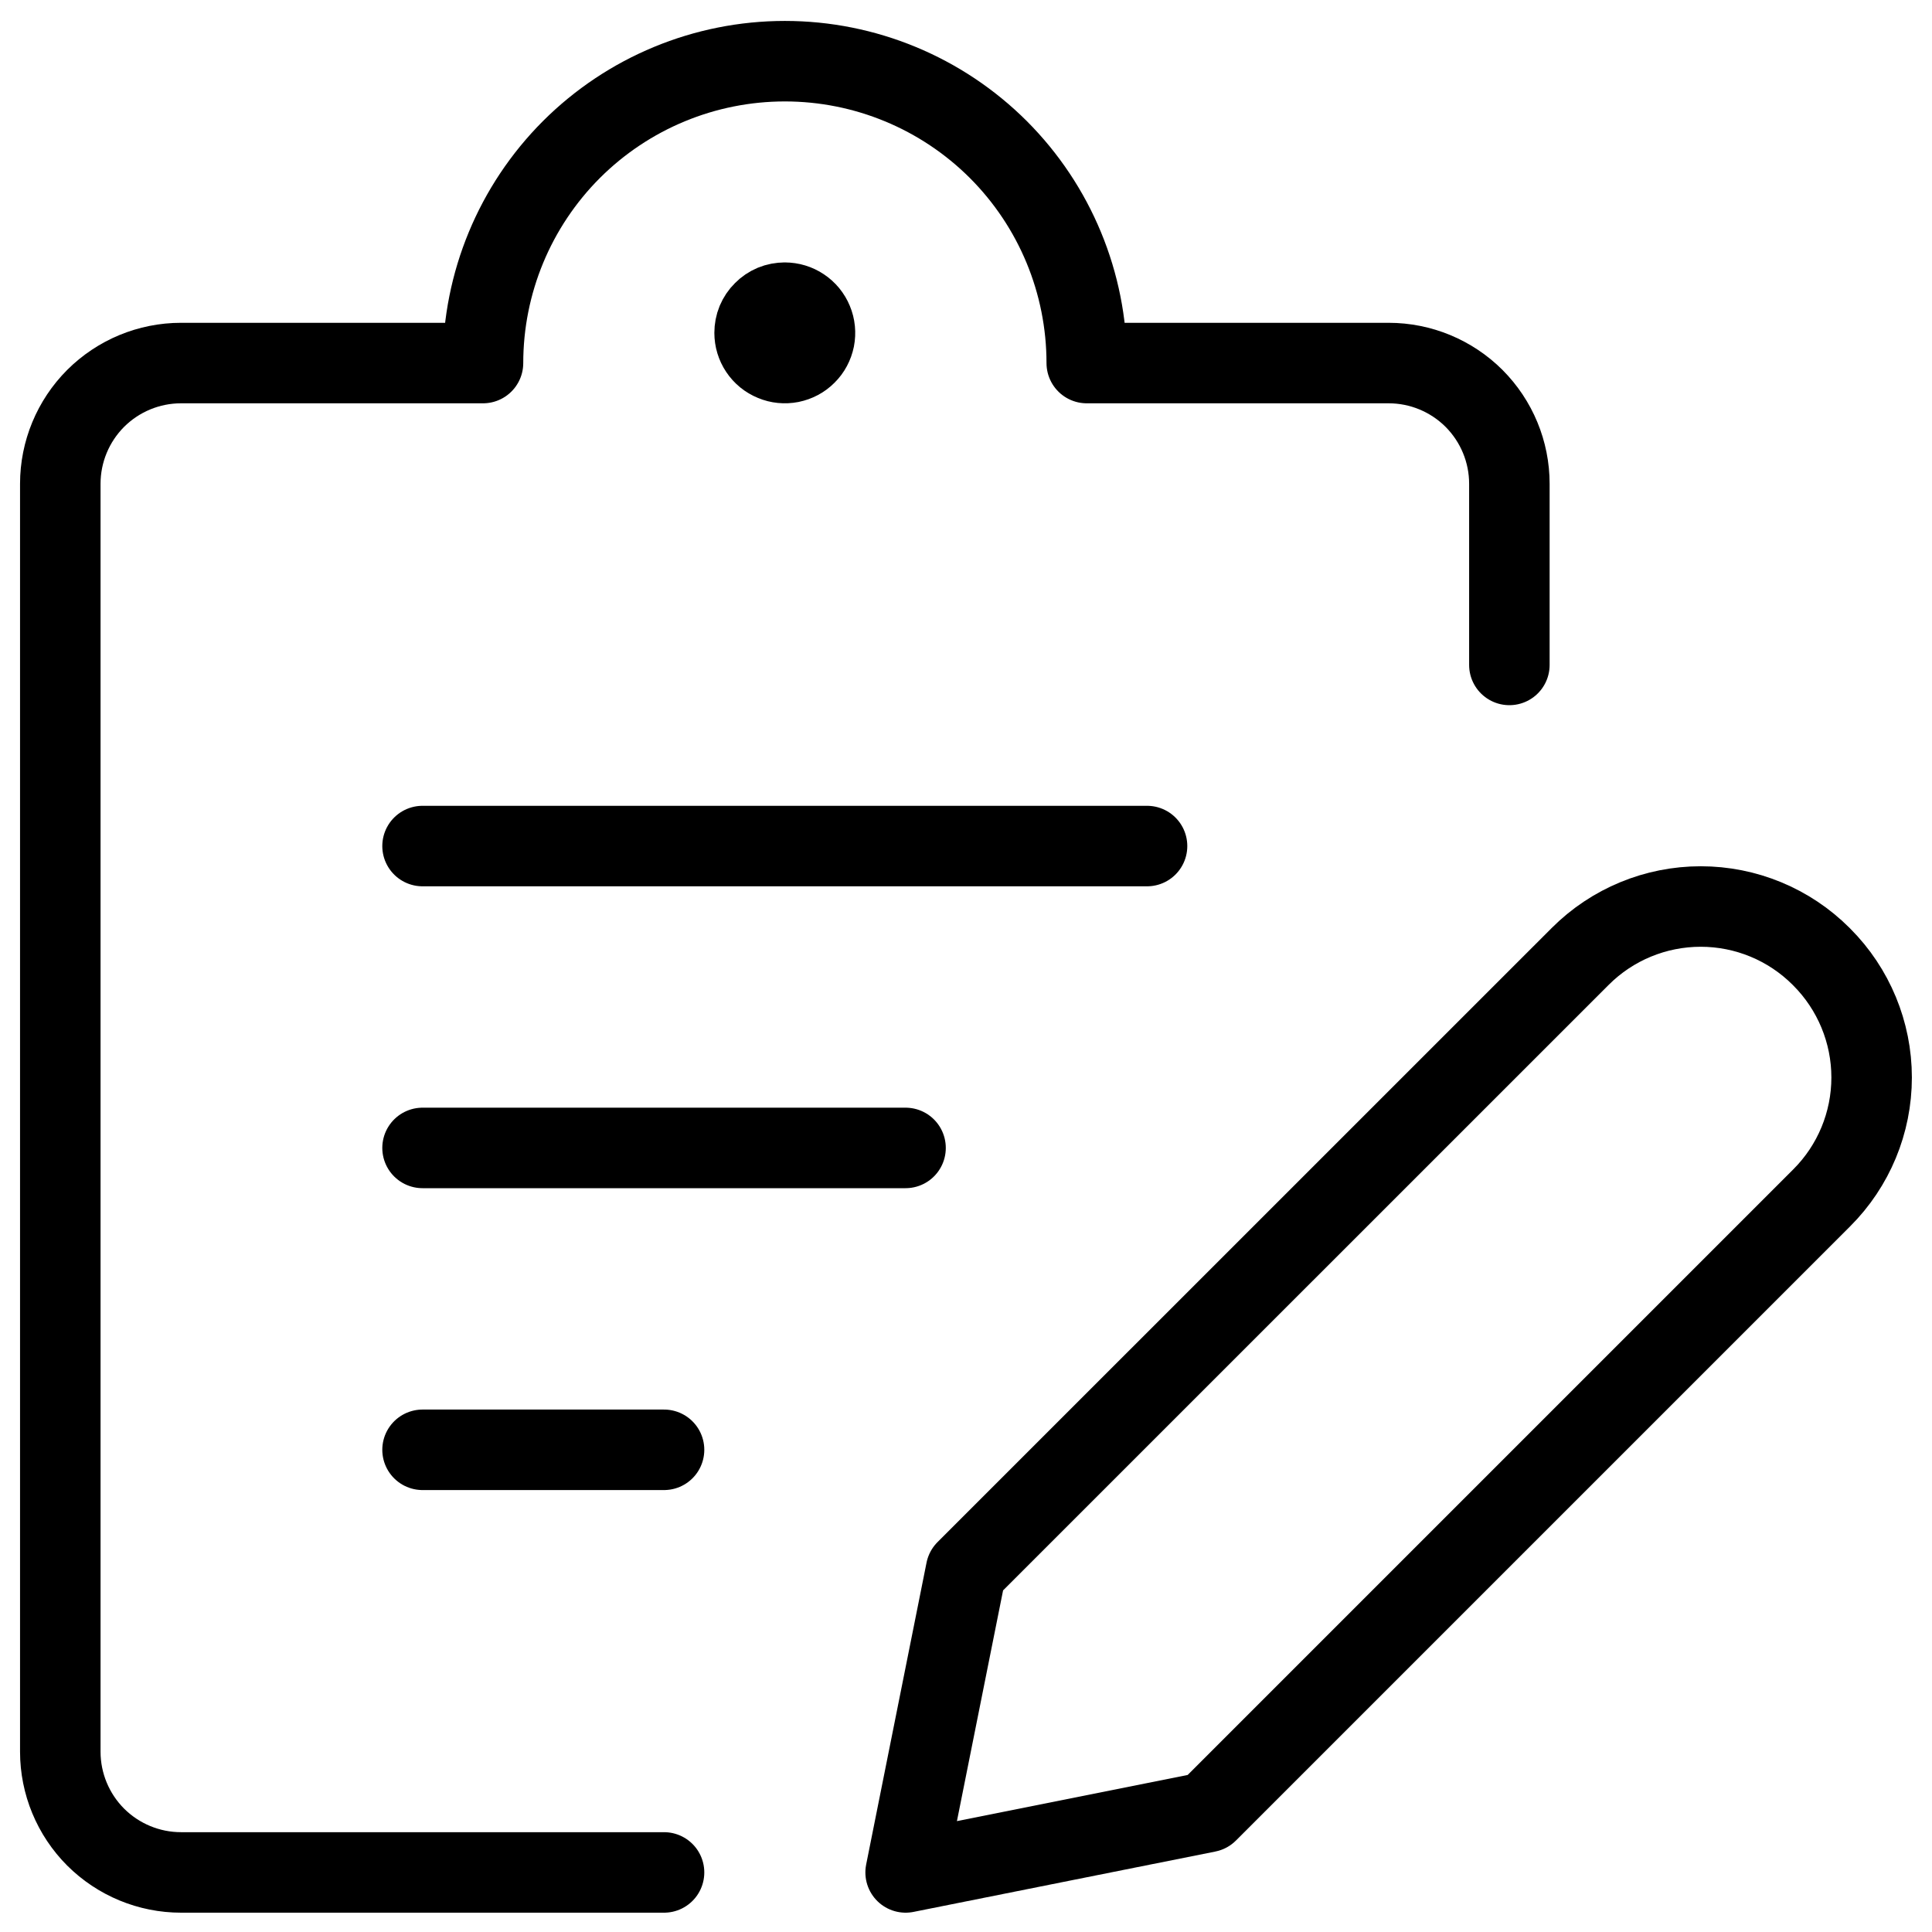
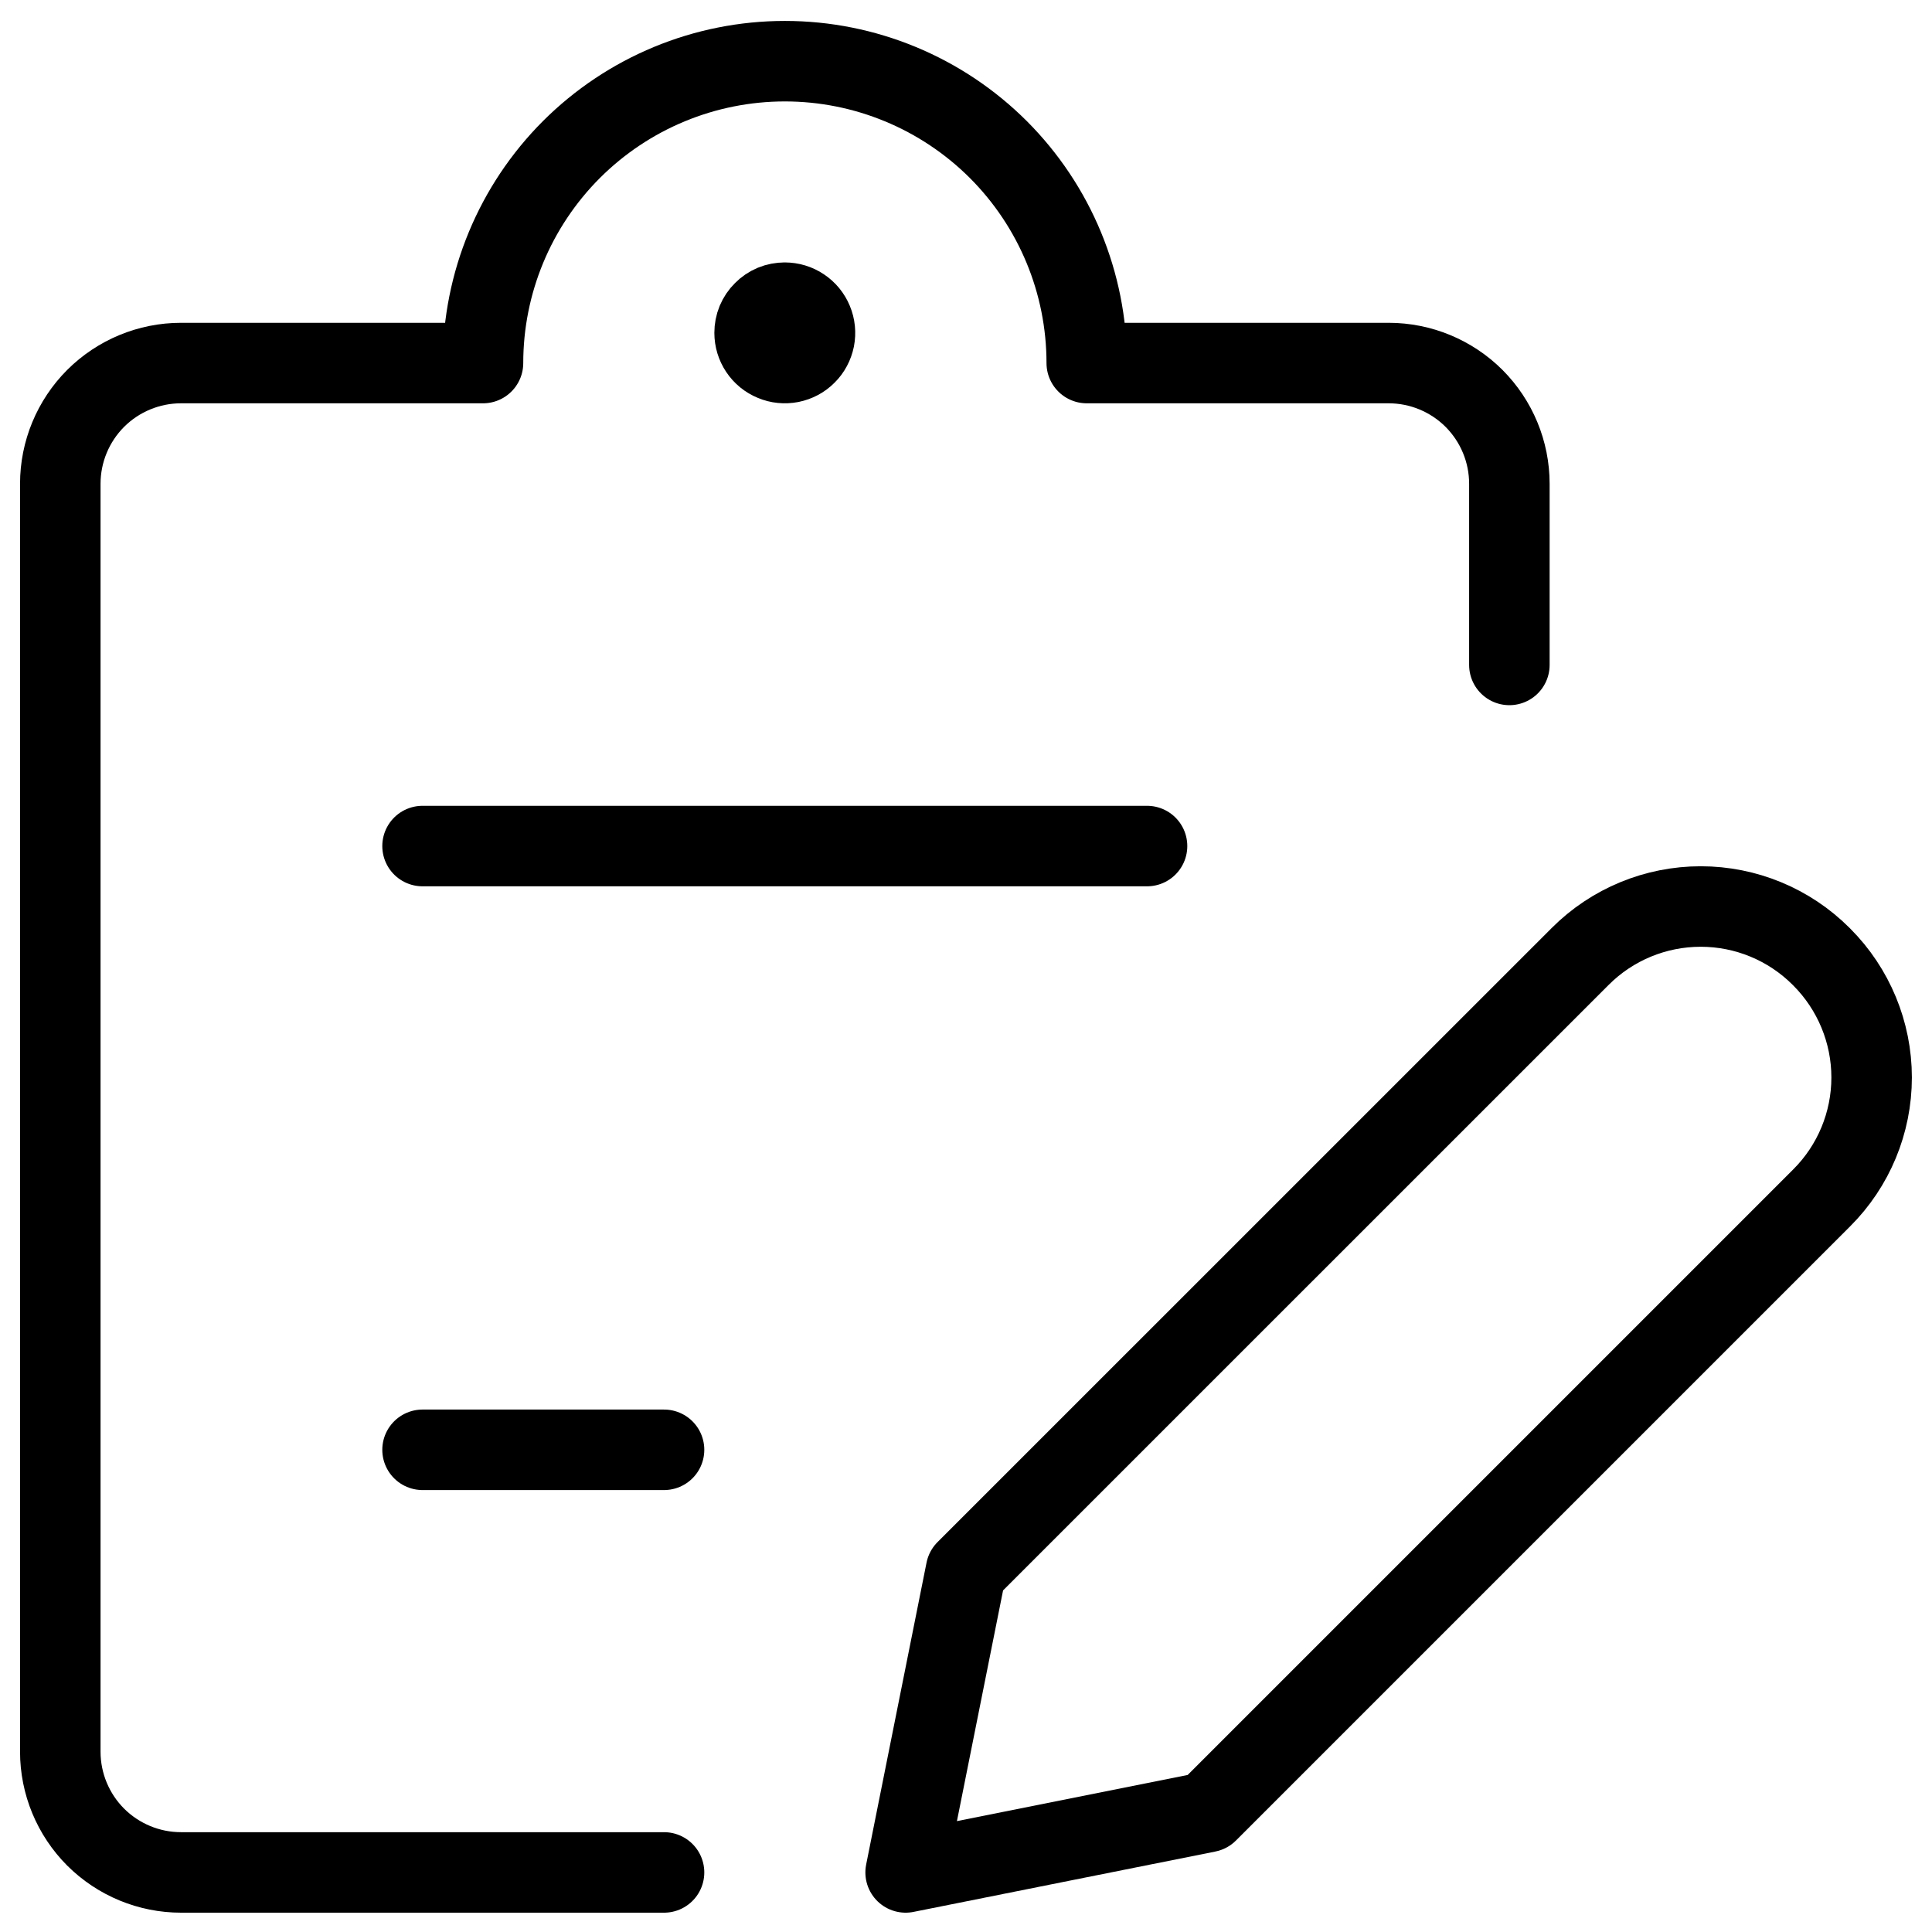
<svg xmlns="http://www.w3.org/2000/svg" width="24" height="24" viewBox="0 0 24 24" fill="none">
  <path d="M22.63 14.88L15 22.51L11.25 23.26L12 19.51L19.631 11.88C20.028 11.483 20.566 11.261 21.127 11.261C21.687 11.261 22.225 11.483 22.622 11.88L22.631 11.889C23.027 12.286 23.25 12.824 23.25 13.385C23.25 13.946 23.027 14.484 22.63 14.88V14.88Z" stroke="black" stroke-linecap="round" stroke-linejoin="round" />
  <path d="M5.249 10.51H14.249" stroke="black" stroke-linecap="round" stroke-linejoin="round" />
-   <path d="M5.249 14.26H11.249" stroke="black" stroke-linecap="round" stroke-linejoin="round" />
  <path d="M5.249 18.01H8.249" stroke="black" stroke-linecap="round" stroke-linejoin="round" />
  <path d="M8.249 23.26H2.249C1.851 23.26 1.47 23.102 1.188 22.821C0.907 22.539 0.749 22.158 0.749 21.76V6.01C0.749 5.612 0.907 5.231 1.188 4.949C1.47 4.668 1.851 4.51 2.249 4.51H6C6 3.515 6.395 2.562 7.098 1.858C7.802 1.155 8.755 0.76 9.75 0.76C10.745 0.76 11.698 1.155 12.402 1.858C13.105 2.562 13.5 3.515 13.5 4.51H17.25C17.648 4.51 18.029 4.668 18.311 4.949C18.592 5.231 18.75 5.612 18.75 6.01V8.26" stroke="black" stroke-linecap="round" stroke-linejoin="round" />
  <path d="M9.749 3.76C9.823 3.76 9.896 3.782 9.957 3.823C10.019 3.864 10.067 3.923 10.095 3.991C10.124 4.06 10.131 4.135 10.117 4.208C10.102 4.281 10.067 4.348 10.014 4.4C9.962 4.453 9.895 4.488 9.822 4.503C9.749 4.517 9.674 4.51 9.606 4.481C9.537 4.453 9.478 4.405 9.437 4.343C9.396 4.282 9.374 4.209 9.374 4.135C9.374 4.086 9.383 4.037 9.402 3.991C9.421 3.946 9.449 3.904 9.484 3.87C9.518 3.835 9.56 3.807 9.605 3.788C9.651 3.769 9.7 3.76 9.749 3.76" stroke="black" stroke-linecap="round" stroke-linejoin="round" />
</svg>